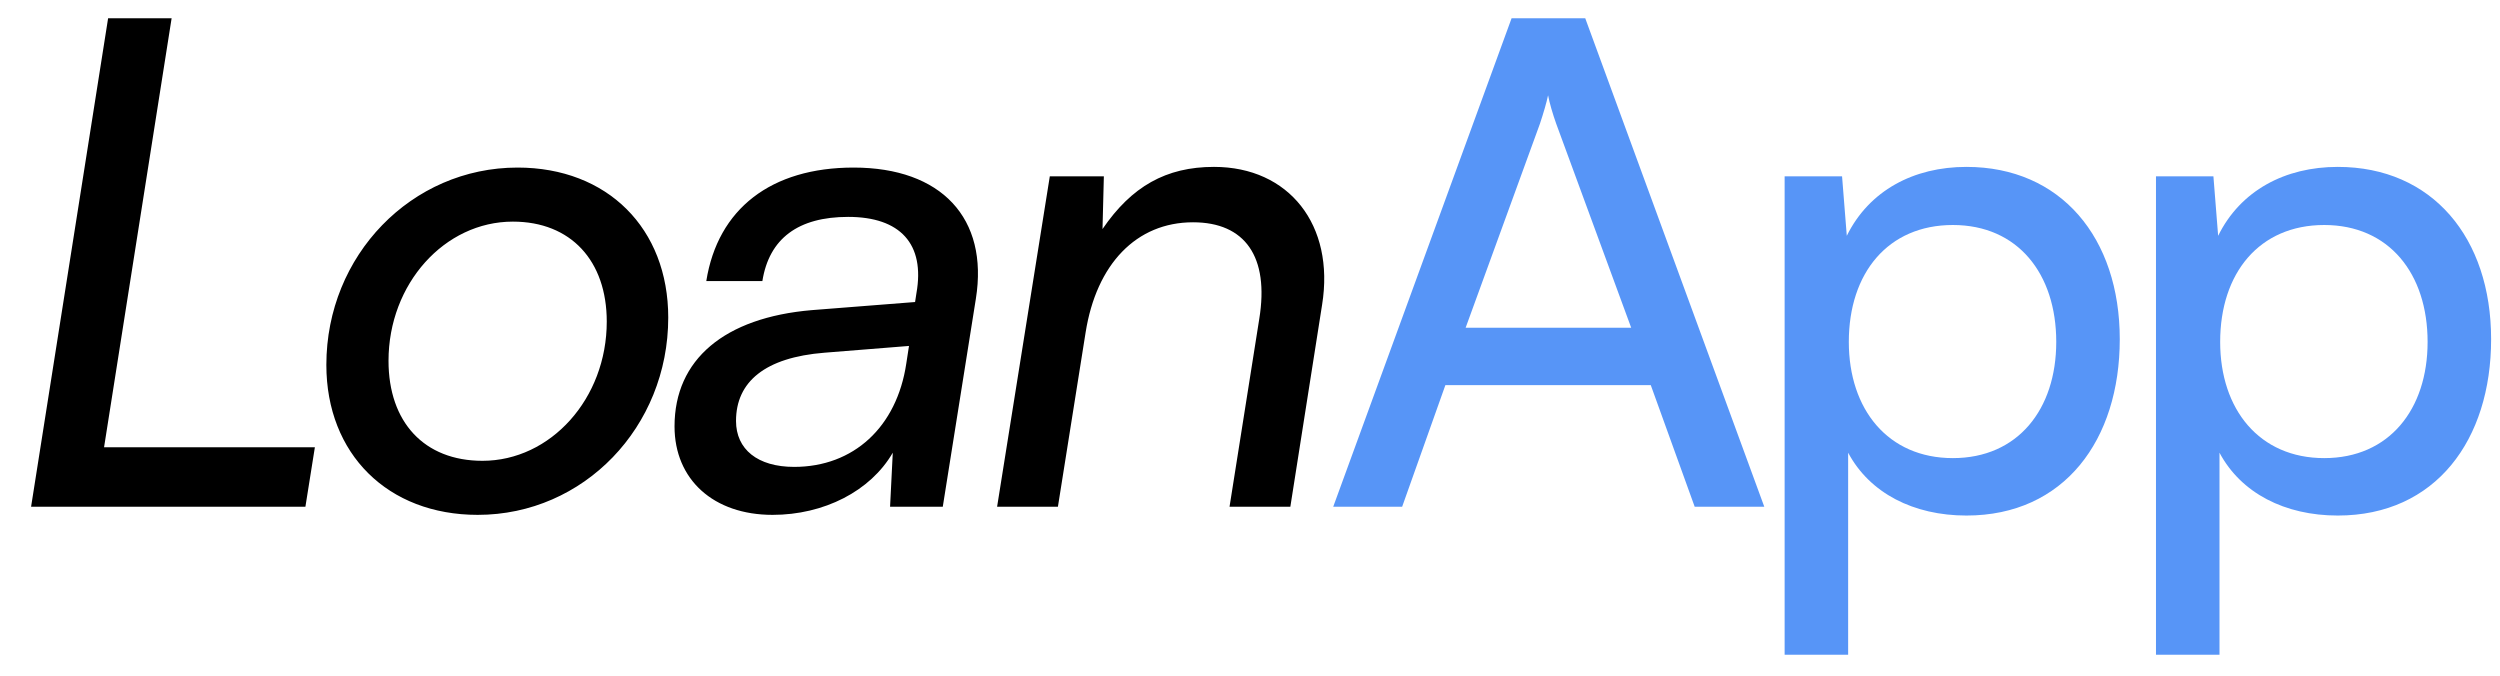
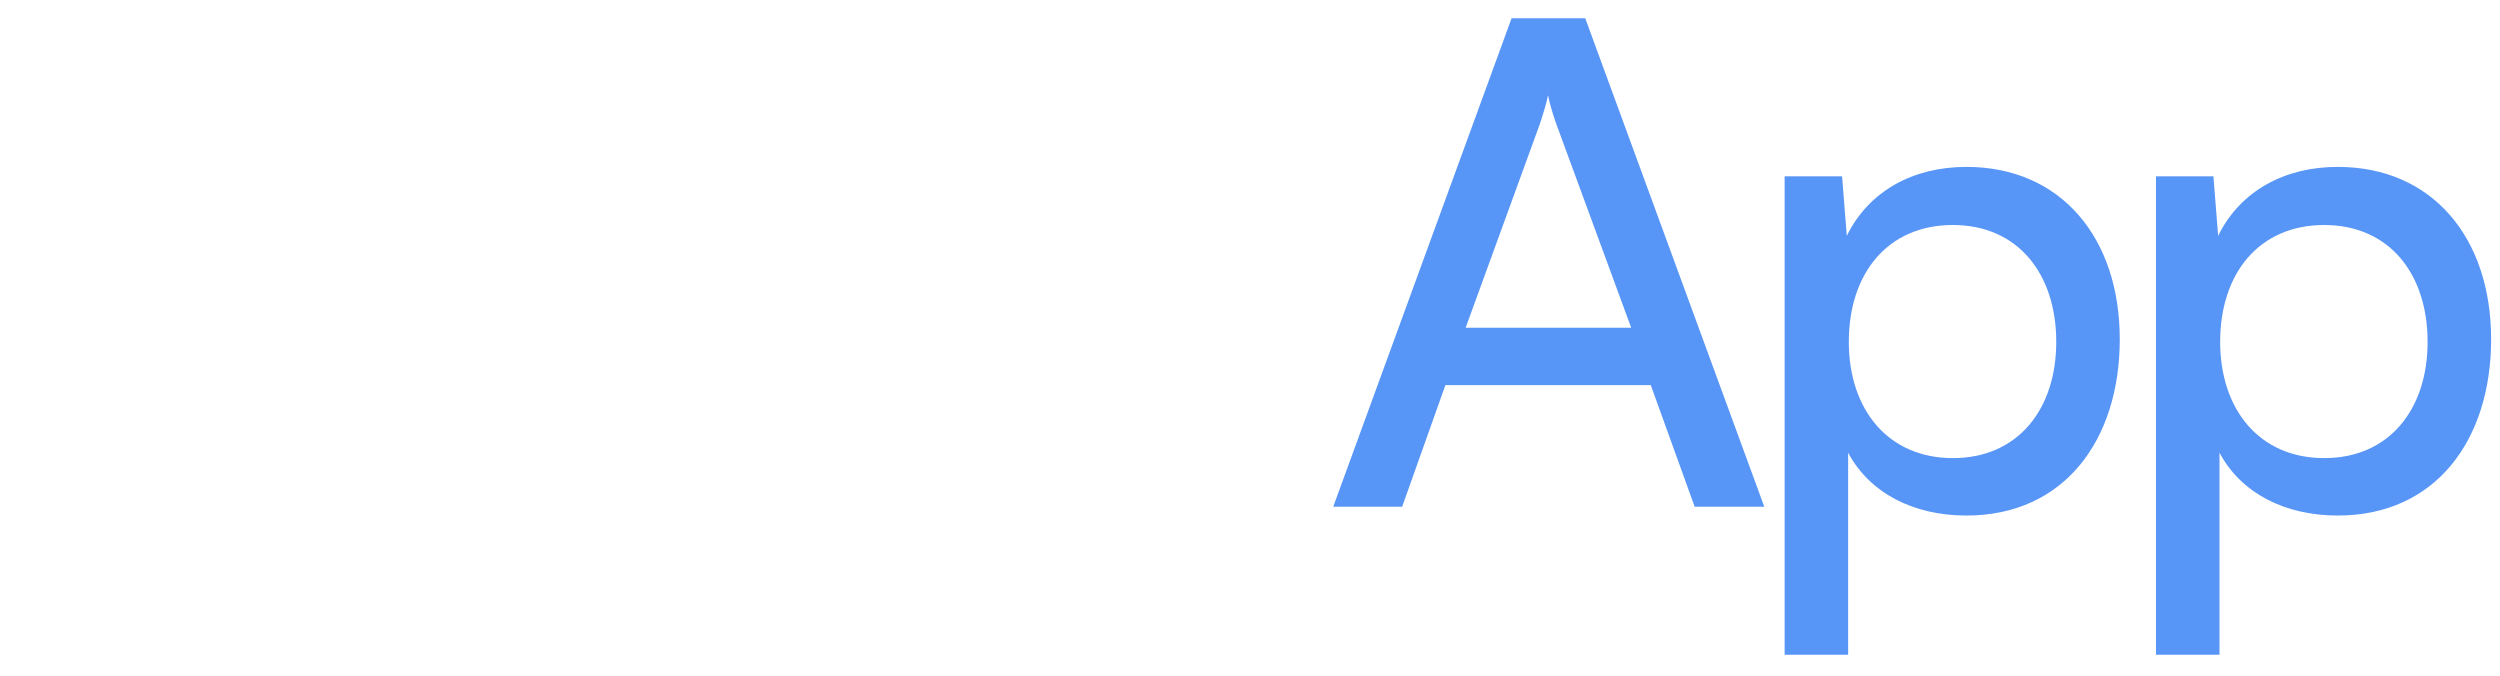
<svg xmlns="http://www.w3.org/2000/svg" viewBox="0 0 74 20">
-   <path d="m5.08 0.54-2 12.7h6.24l-0.28 1.76h-8.12l2.28-14.46h1.88zm4.58 10.26c0-3.24 2.52-5.84 5.66-5.84 2.66 0 4.46 1.8 4.46 4.44 0 3.24-2.5 5.84-5.64 5.84-2.66 0-4.48-1.8-4.48-4.44zm1.84-0.12c0 1.82 1.06 2.96 2.78 2.96 2.02 0 3.68-1.84 3.68-4.12 0-1.8-1.06-2.96-2.78-2.96-2.02 0-3.68 1.84-3.68 4.12zm11.366 4.56c-1.74 0-2.9-1.04-2.9-2.62 0-1.98 1.48-3.22 4.06-3.44l3.06-0.24 0.04-0.26c0.26-1.46-0.48-2.26-2.02-2.26-1.48 0-2.34 0.64-2.54 1.9h-1.66c0.34-2.14 1.92-3.36 4.36-3.36 2.6 0 4 1.5 3.62 3.88l-0.98 6.16h-1.56l0.08-1.6c-0.66 1.14-2.04 1.84-3.56 1.84zm0.64-1.42c1.76 0 3.04-1.18 3.32-3.06l0.08-0.52-2.5 0.2c-1.76 0.14-2.62 0.86-2.62 2.02 0 0.84 0.64 1.36 1.72 1.36zm7.808 1.18h-1.8l1.56-9.78h1.6l-0.04 1.56c0.86-1.26 1.88-1.84 3.3-1.84 2.22 0 3.58 1.72 3.2 4.08l-0.94 5.98h-1.8l0.88-5.56c0.3-1.84-0.42-2.86-1.96-2.86-1.68 0-2.86 1.24-3.18 3.26l-0.82 5.16z" />
  <path d="m41.503 15h-2.04l5.28-14.46h2.18l5.3 14.46h-2.06l-1.3-3.6h-6.08l-1.28 3.6zm4.08-11.34-2.2 6.04h4.9l-2.22-6.04c-0.1-0.28-0.2-0.62-0.24-0.84-0.04 0.2-0.14 0.54-0.24 0.84zm7.242 15.72v-14.16h1.7l0.14 1.76c0.66-1.34 1.98-2.04 3.54-2.04 2.8 0 4.54 2.1 4.54 5.1 0 2.98-1.64 5.22-4.54 5.22-1.56 0-2.86-0.66-3.5-1.86v5.98h-1.88zm1.9-9.26c0 2 1.16 3.44 3.08 3.44s3.06-1.44 3.06-3.44c0-2.02-1.14-3.46-3.06-3.46s-3.08 1.42-3.08 3.46zm9.092 9.26v-14.16h1.7l0.14 1.76c0.66-1.34 1.98-2.04 3.54-2.04 2.8 0 4.54 2.1 4.54 5.1 0 2.98-1.64 5.22-4.54 5.22-1.56 0-2.86-0.66-3.5-1.86v5.98h-1.88zm1.9-9.26c0 2 1.16 3.44 3.08 3.44s3.06-1.44 3.06-3.44c0-2.02-1.14-3.46-3.06-3.46s-3.08 1.42-3.08 3.46z" fill="#5795F7" />
</svg>